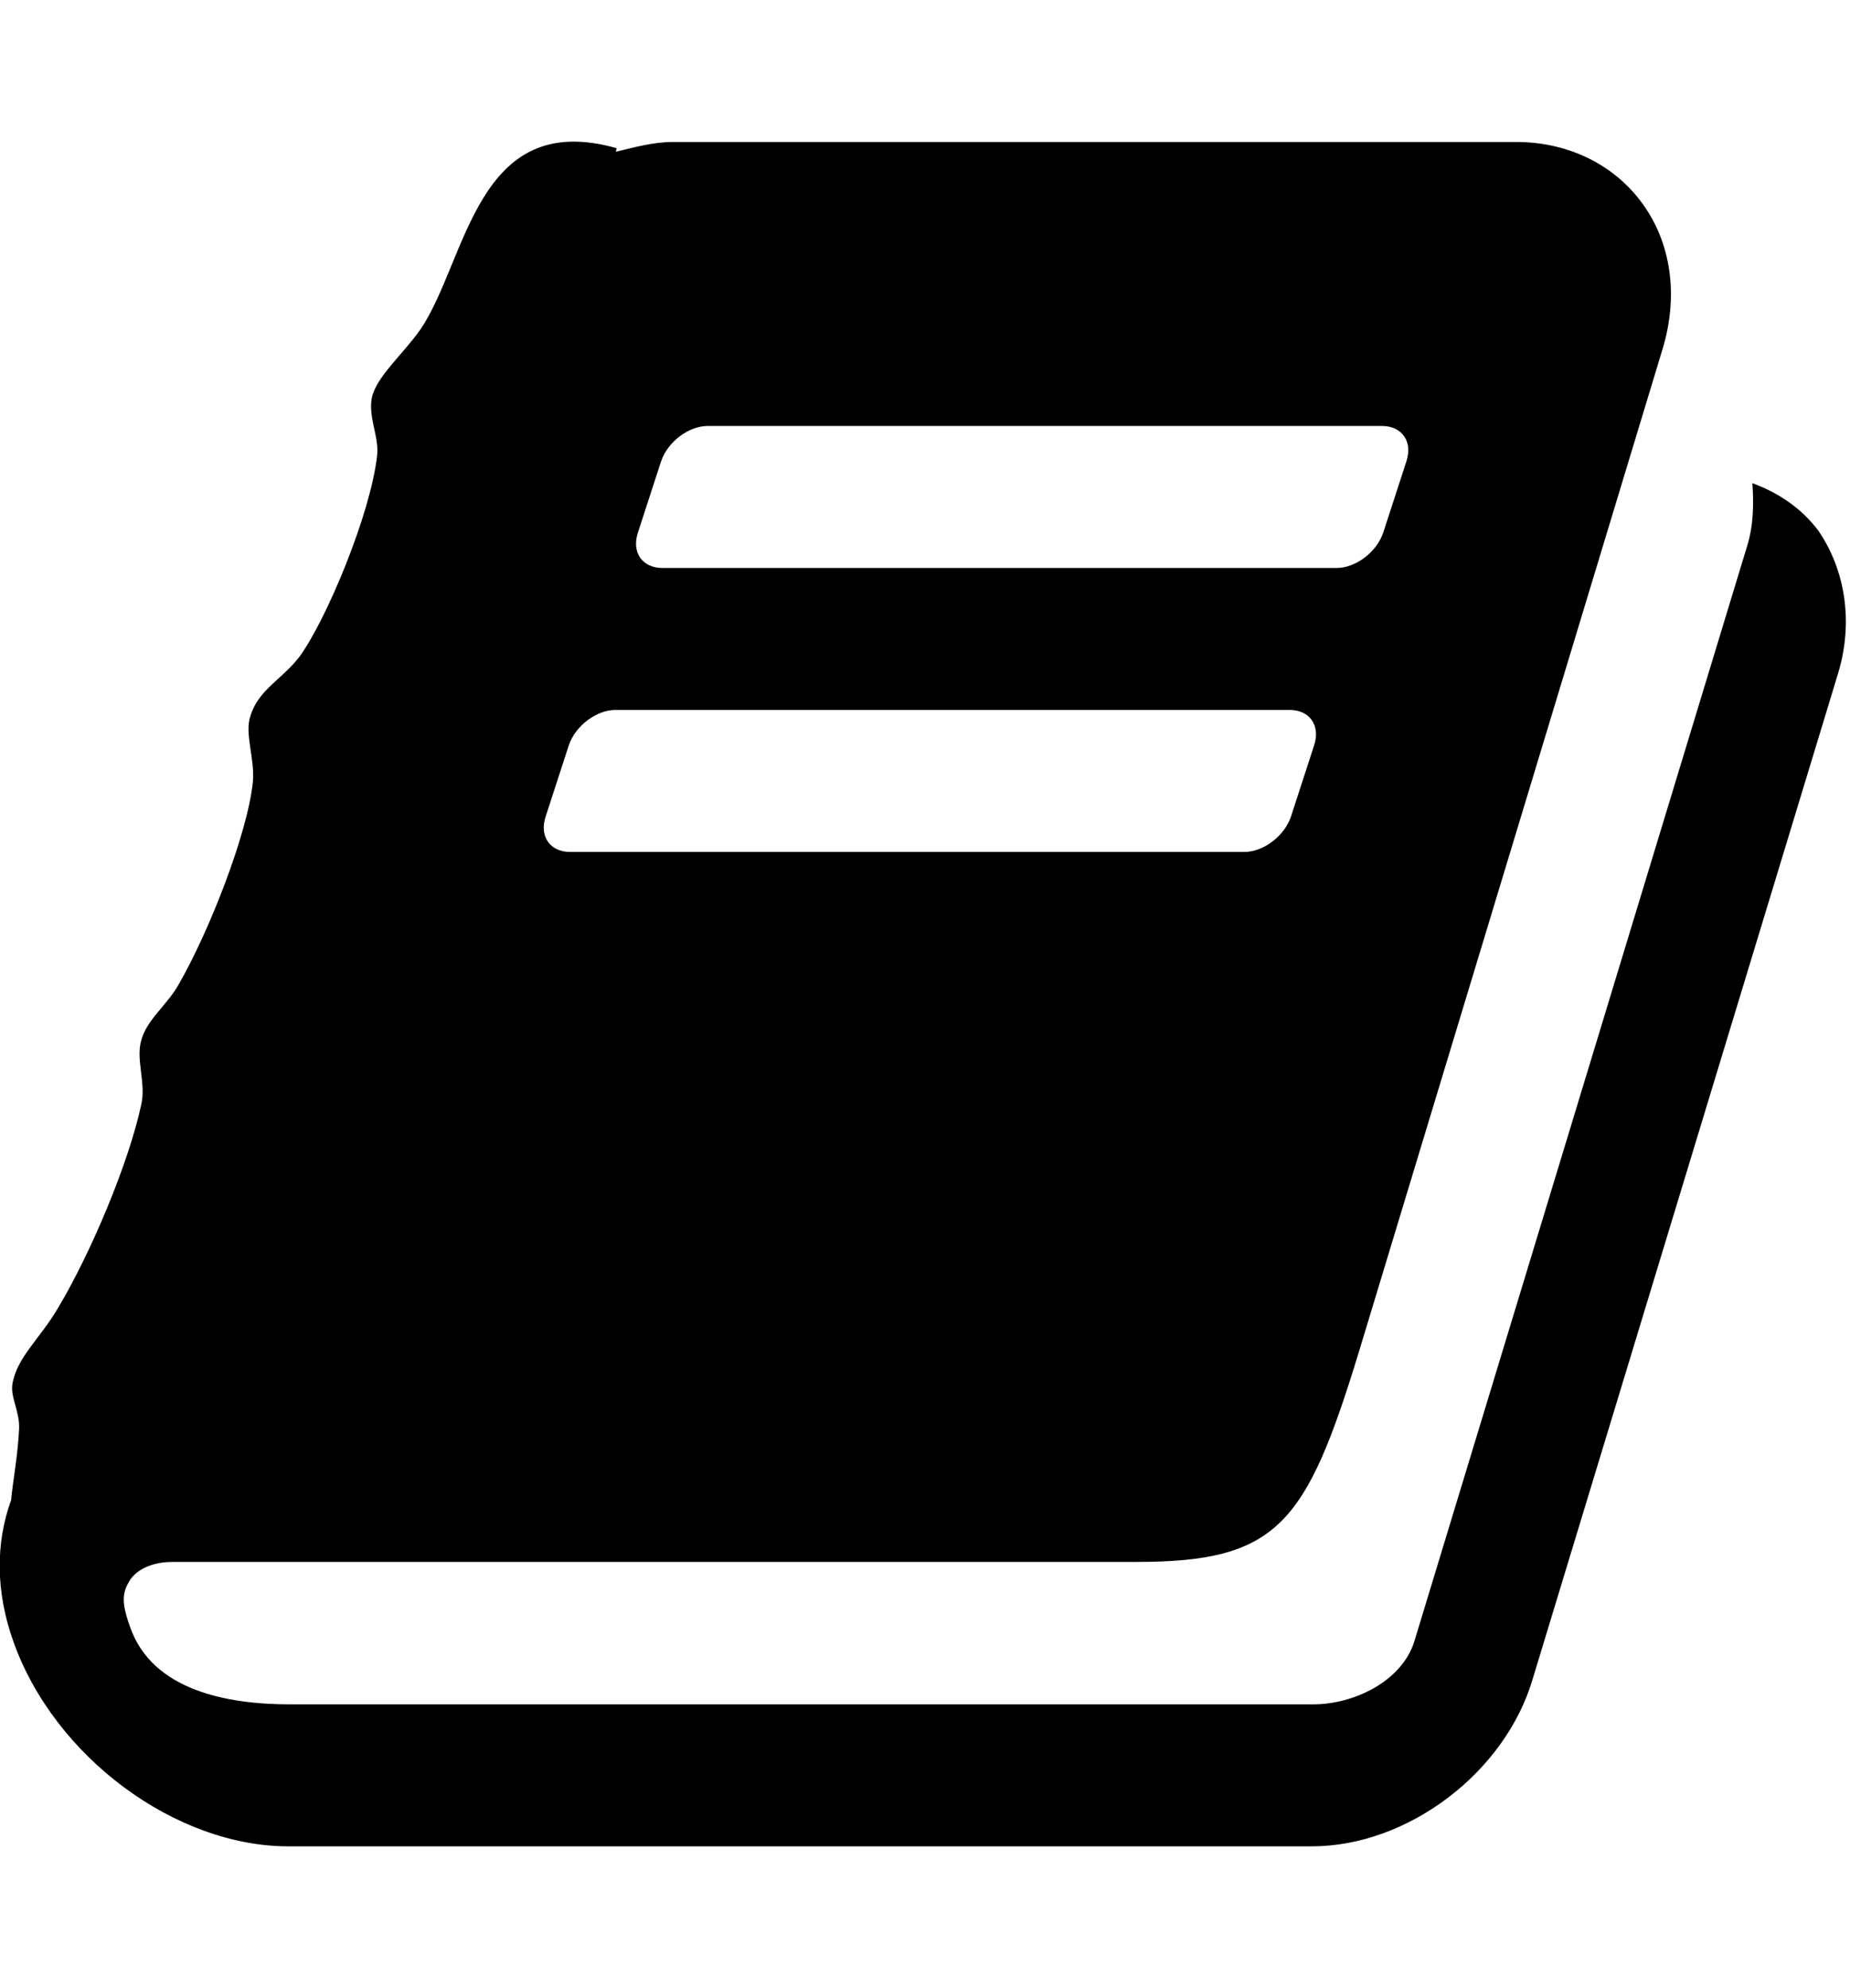
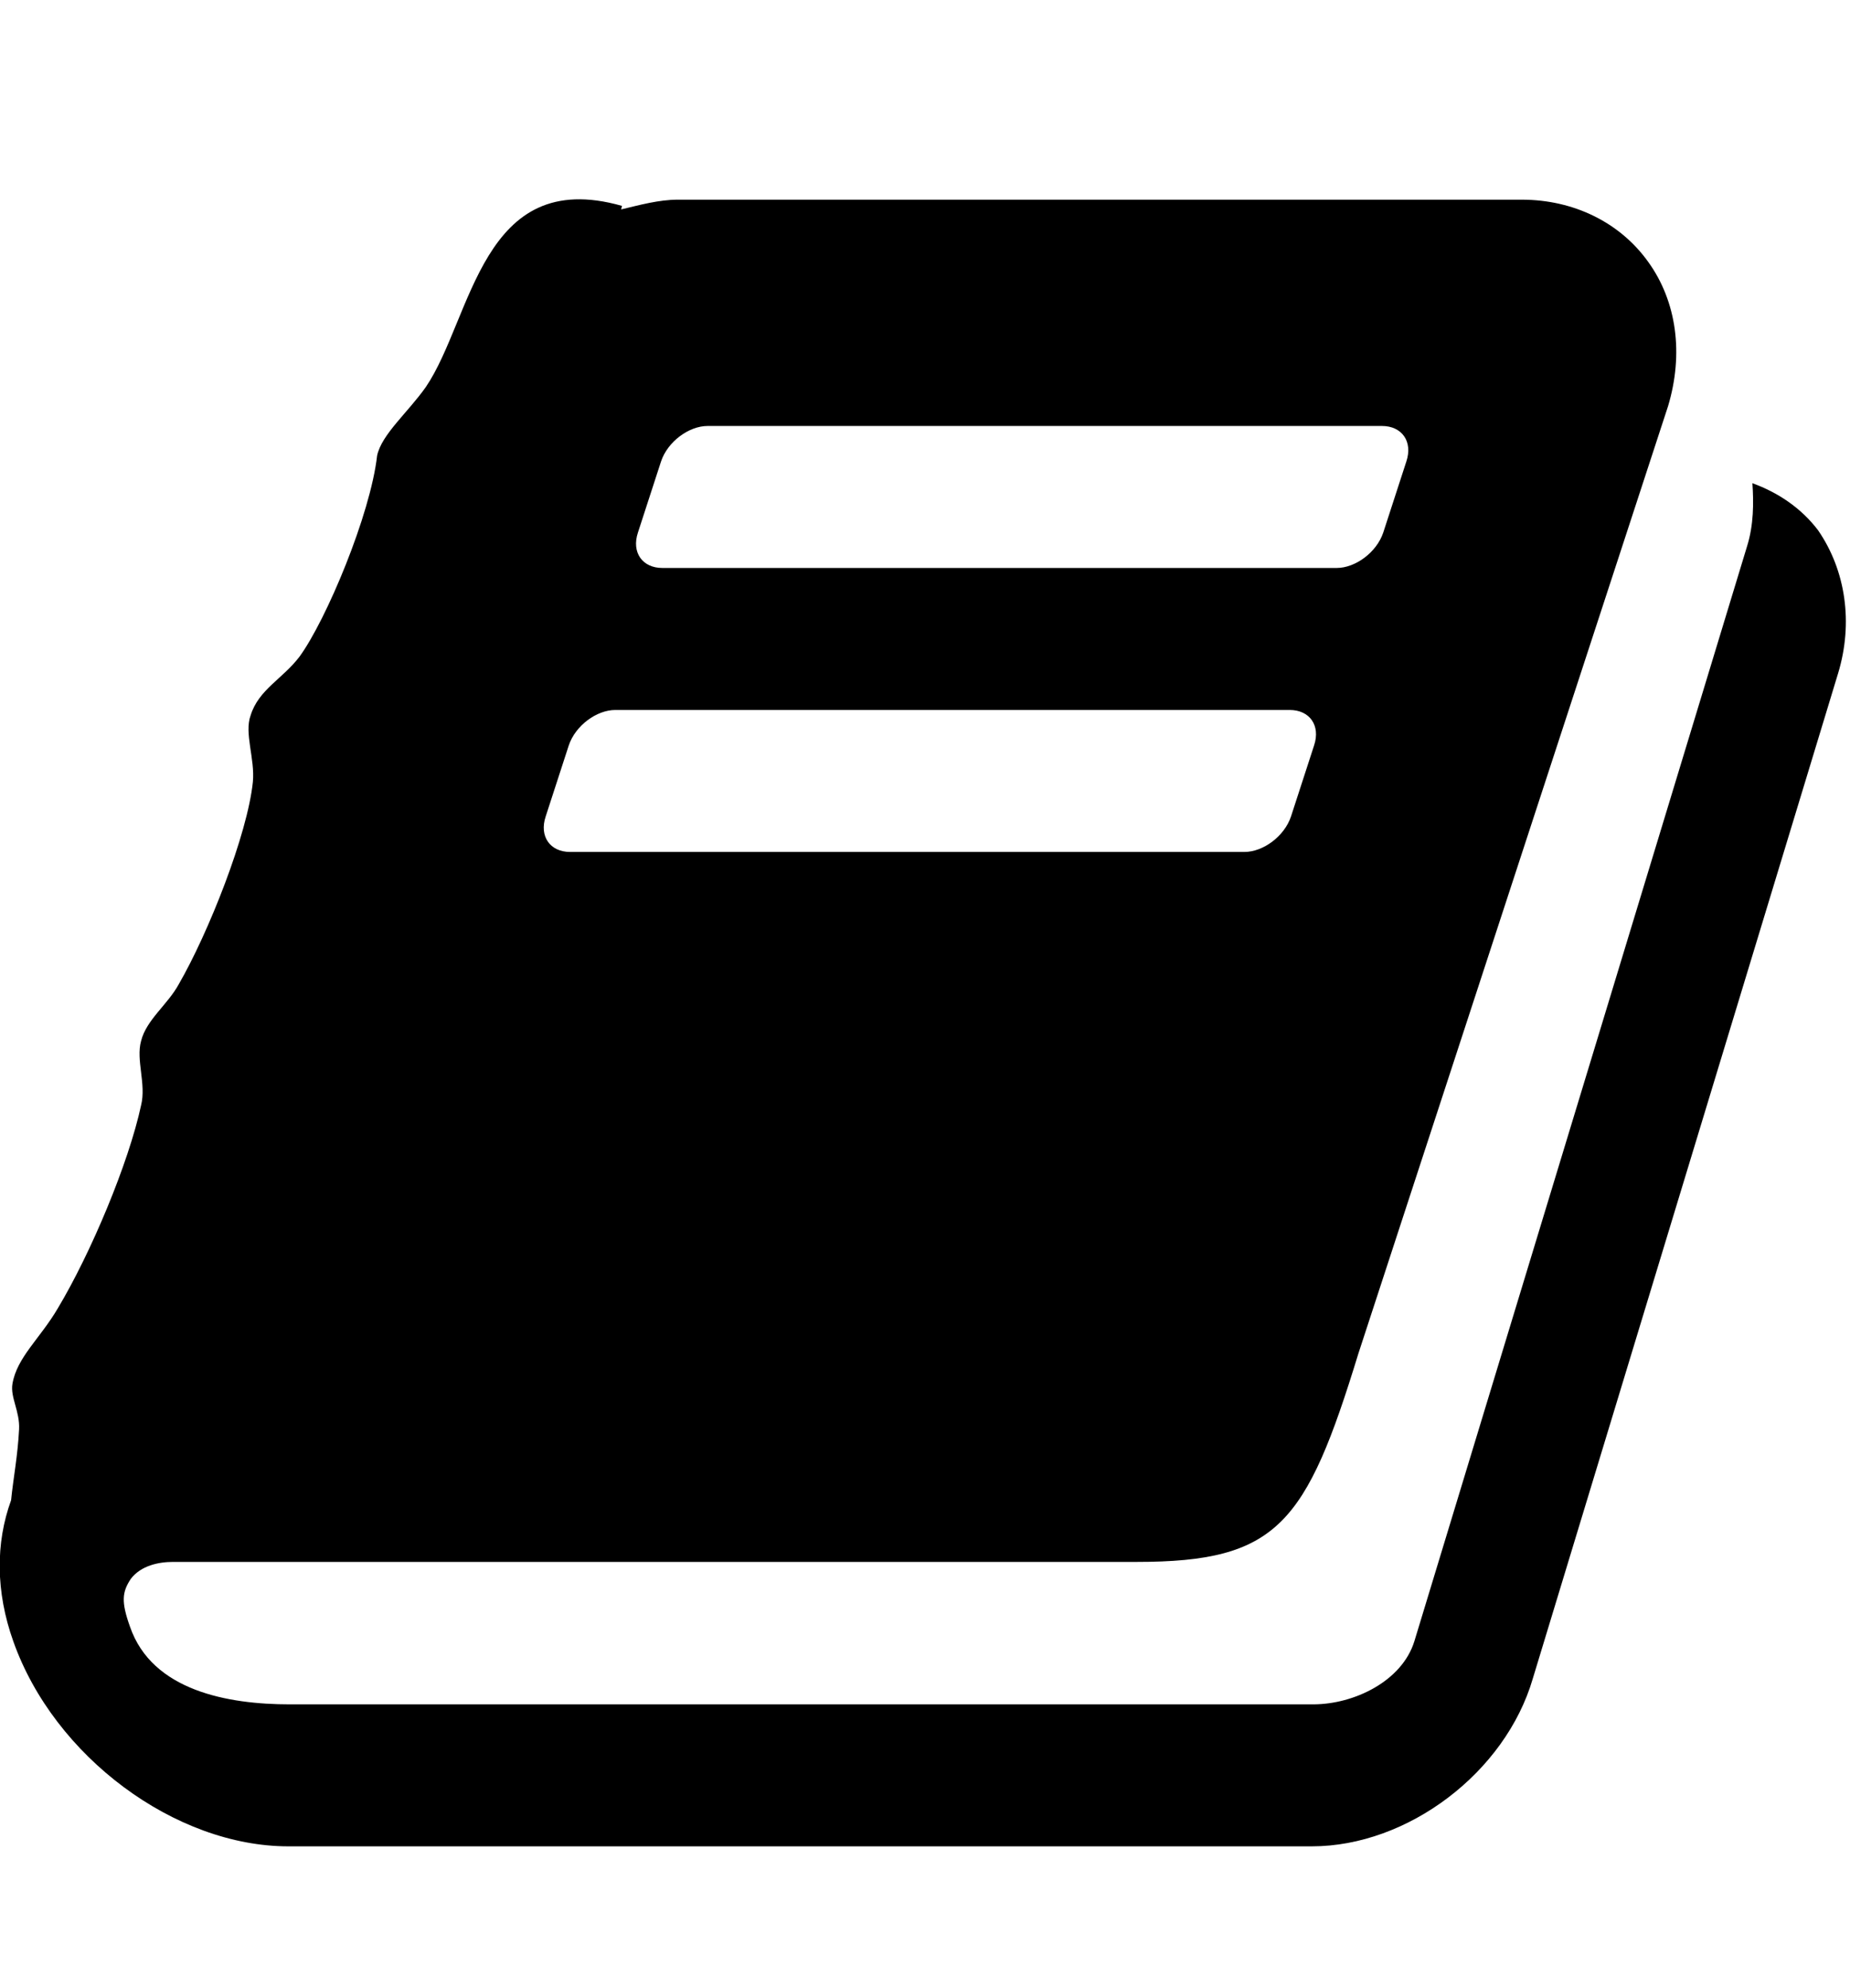
<svg xmlns="http://www.w3.org/2000/svg" version="1.1" x="0px" y="0px" viewBox="0 0 417 448" style="enable-background:new 0 0 417 448;" xml:space="preserve">
-   <path d="M409.8,119.5c6.2,9,8,20.8,4.5,32.3l-68.8,226.5c-6.2,21.2-28.2,37.8-49.8,37.8H65c-25.5,0-52.8-20.2-62-46.2  c-4-11.2-4-22.2-0.5-31.8c0.5-5,1.5-10,1.8-16c0.2-4-2-7.2-1.5-10.2c1-6,6.2-10.2,10.2-17c7.5-12.5,16-32.8,18.8-45.8  c1.2-4.8-1.2-10.2,0-14.5c1.2-4.8,6-8.2,8.5-12.8C47,210.2,55.8,188,57,176.2c0.5-5.2-2-11-0.5-15c1.8-5.8,7.2-8.2,11-13.2  c6-8.2,16-32,17.5-45.3c0.5-4.2-2-8.5-1.2-13c1-4.8,7-9.8,11-15.5c10.5-15.5,12.5-49.8,44.2-40.8l-0.2,0.8c4.2-1,8.5-2.2,12.8-2.2  h190.2c11.8,0,22.2,5.2,28.5,14c6.5,9,8,20.8,4.5,32.5L306.2,305c-11.8,38.5-18.2,47-50,47H39c-3.2,0-7.2,0.8-9.5,3.8  c-2,3-2.2,5.2-0.2,10.8c5,14.5,22.2,17.5,36,17.5H296c9.2,0,20-5.2,22.8-14.2l75-246.8c1.5-4.8,1.5-9.8,1.2-14.2  C400.8,111,406,114.5,409.8,119.5z M143.8,120c-1.5,4.5,1,8,5.5,8h152c4.2,0,9-3.5,10.5-8l5.2-16c1.5-4.5-1-8-5.5-8h-152  c-4.2,0-9,3.5-10.5,8L143.8,120z M123,184c-1.5,4.5,1,8,5.5,8h152c4.2,0,9-3.5,10.5-8l5.2-16c1.5-4.5-1-8-5.5-8h-152  c-4.2,0-9,3.5-10.5,8L123,184z" />
+   <path d="M409.8,119.5c6.2,9,8,20.8,4.5,32.3l-68.8,226.5c-6.2,21.2-28.2,37.8-49.8,37.8H65c-25.5,0-52.8-20.2-62-46.2  c-4-11.2-4-22.2-0.5-31.8c0.5-5,1.5-10,1.8-16c0.2-4-2-7.2-1.5-10.2c1-6,6.2-10.2,10.2-17c7.5-12.5,16-32.8,18.8-45.8  c1.2-4.8-1.2-10.2,0-14.5c1.2-4.8,6-8.2,8.5-12.8C47,210.2,55.8,188,57,176.2c0.5-5.2-2-11-0.5-15c1.8-5.8,7.2-8.2,11-13.2  c6-8.2,16-32,17.5-45.3c1-4.8,7-9.8,11-15.5c10.5-15.5,12.5-49.8,44.2-40.8l-0.2,0.8c4.2-1,8.5-2.2,12.8-2.2  h190.2c11.8,0,22.2,5.2,28.5,14c6.5,9,8,20.8,4.5,32.5L306.2,305c-11.8,38.5-18.2,47-50,47H39c-3.2,0-7.2,0.8-9.5,3.8  c-2,3-2.2,5.2-0.2,10.8c5,14.5,22.2,17.5,36,17.5H296c9.2,0,20-5.2,22.8-14.2l75-246.8c1.5-4.8,1.5-9.8,1.2-14.2  C400.8,111,406,114.5,409.8,119.5z M143.8,120c-1.5,4.5,1,8,5.5,8h152c4.2,0,9-3.5,10.5-8l5.2-16c1.5-4.5-1-8-5.5-8h-152  c-4.2,0-9,3.5-10.5,8L143.8,120z M123,184c-1.5,4.5,1,8,5.5,8h152c4.2,0,9-3.5,10.5-8l5.2-16c1.5-4.5-1-8-5.5-8h-152  c-4.2,0-9,3.5-10.5,8L123,184z" />
</svg>